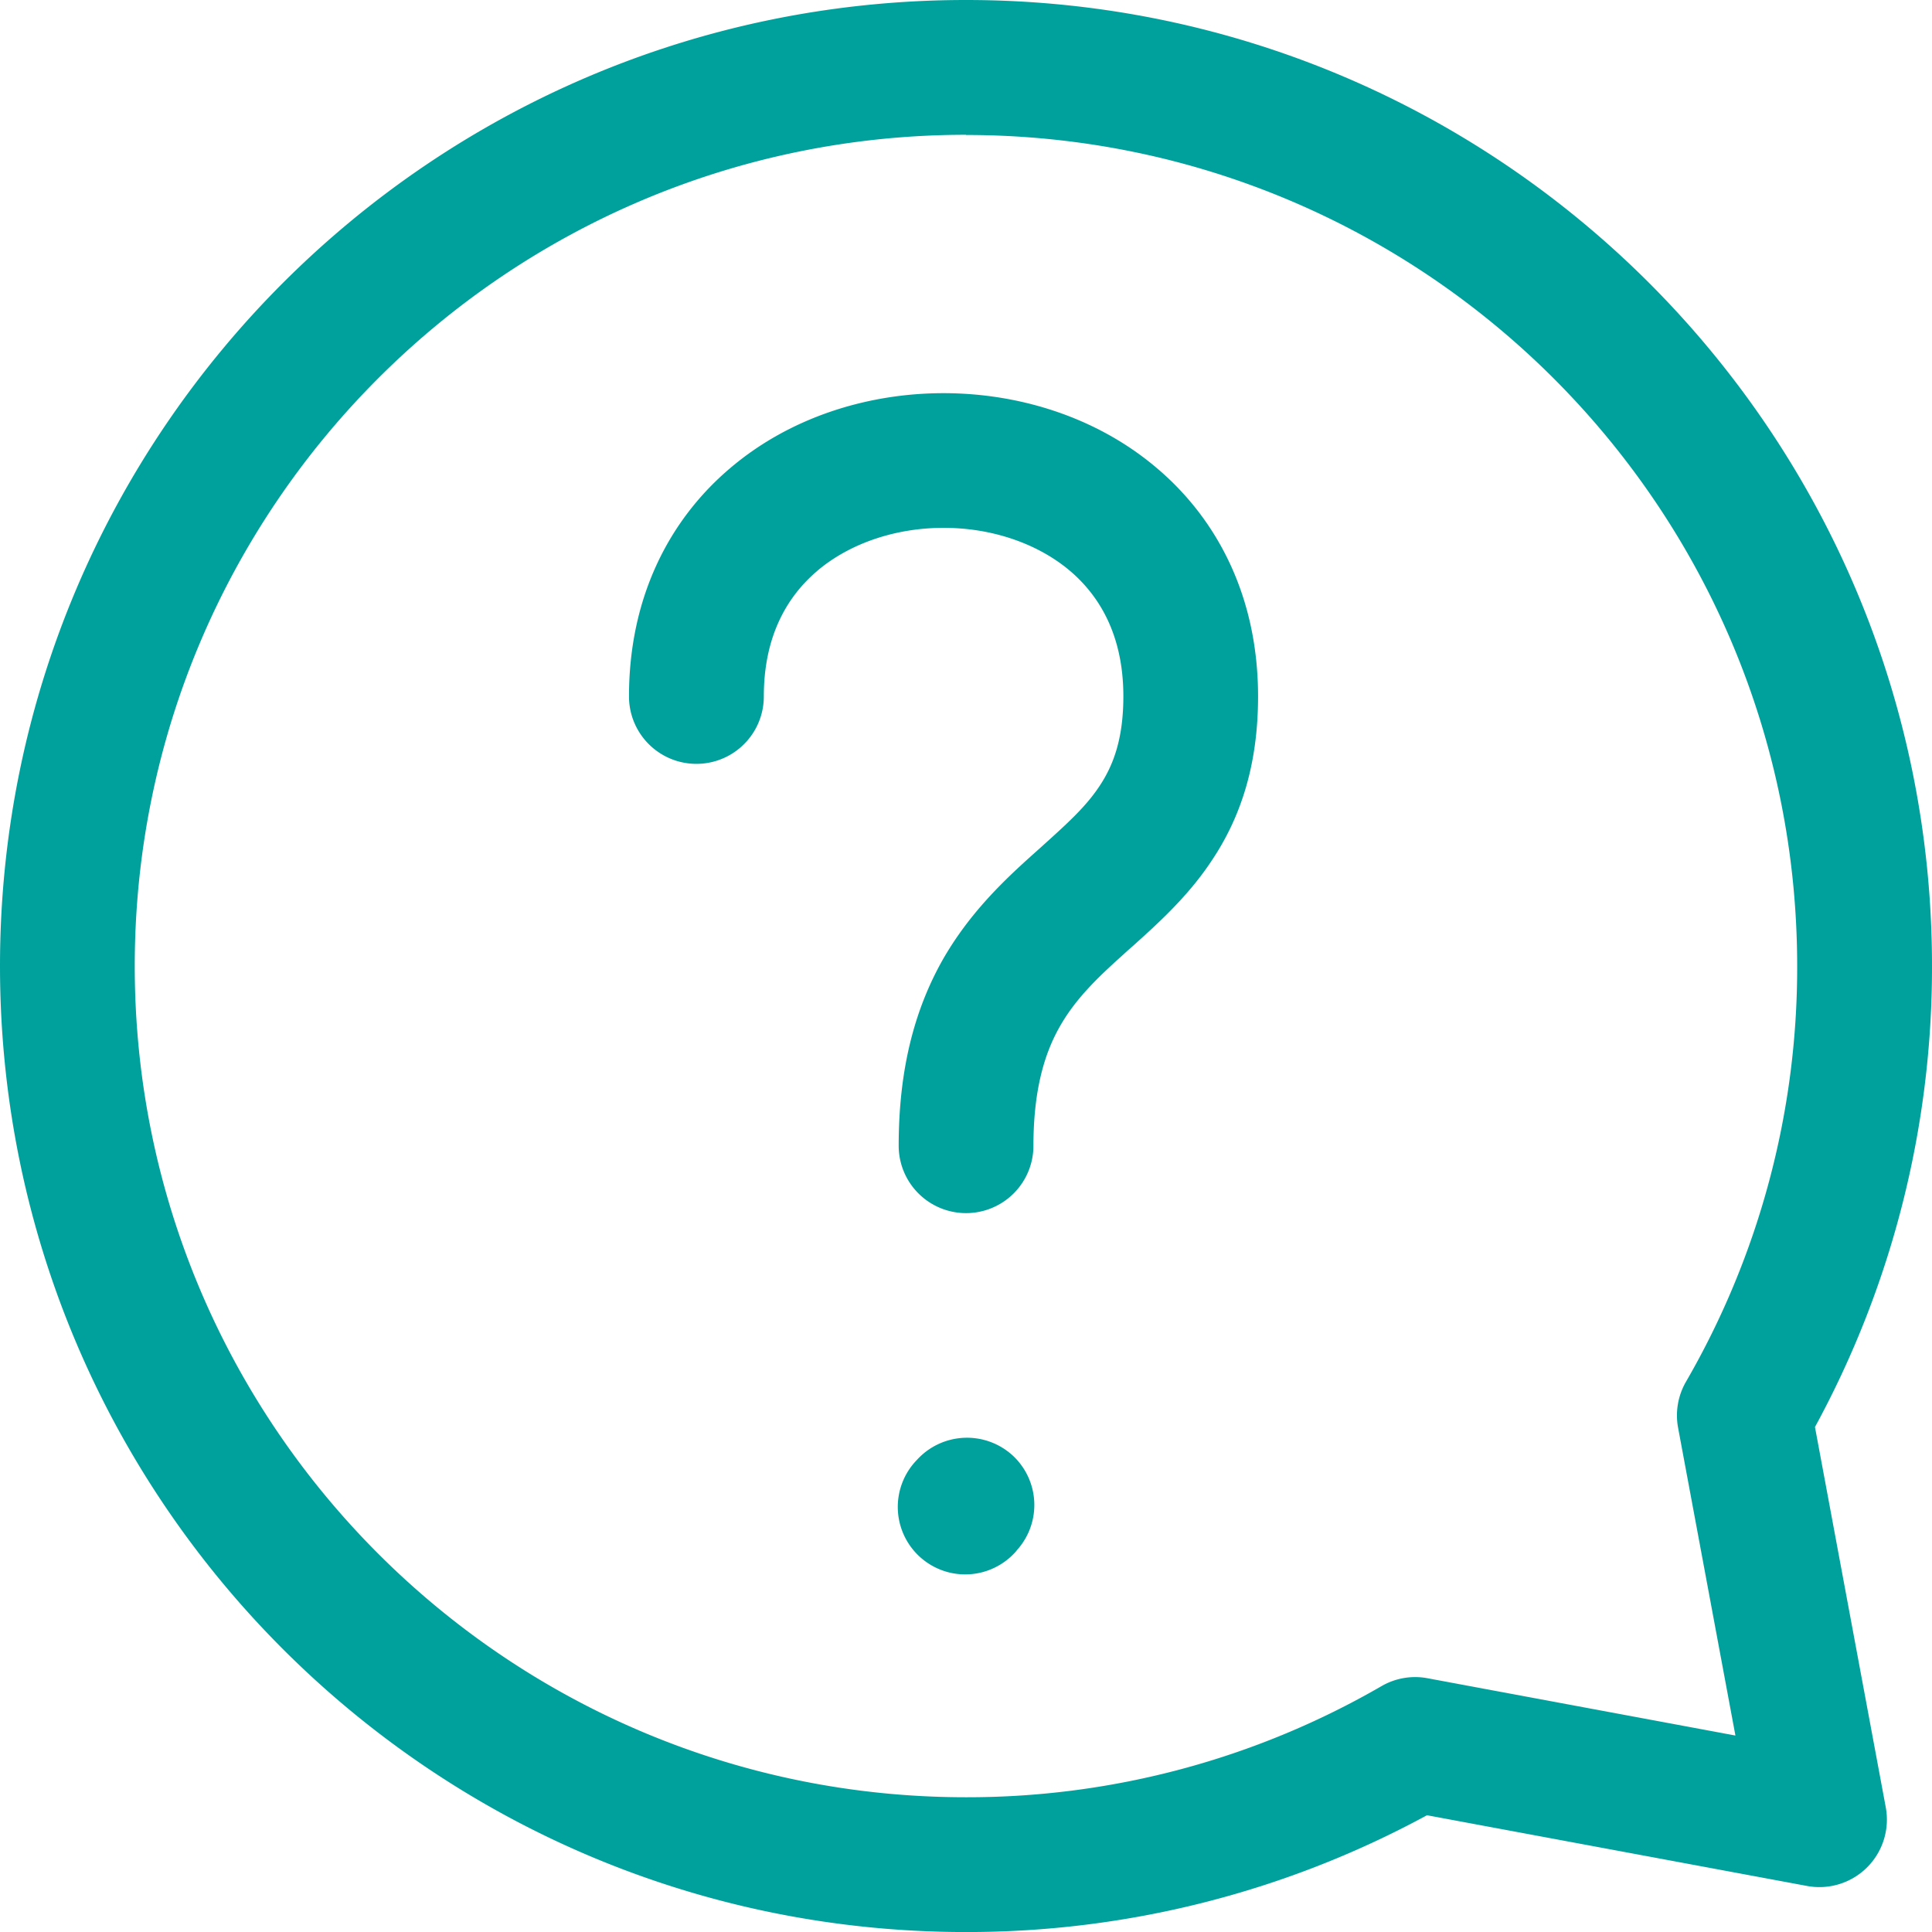
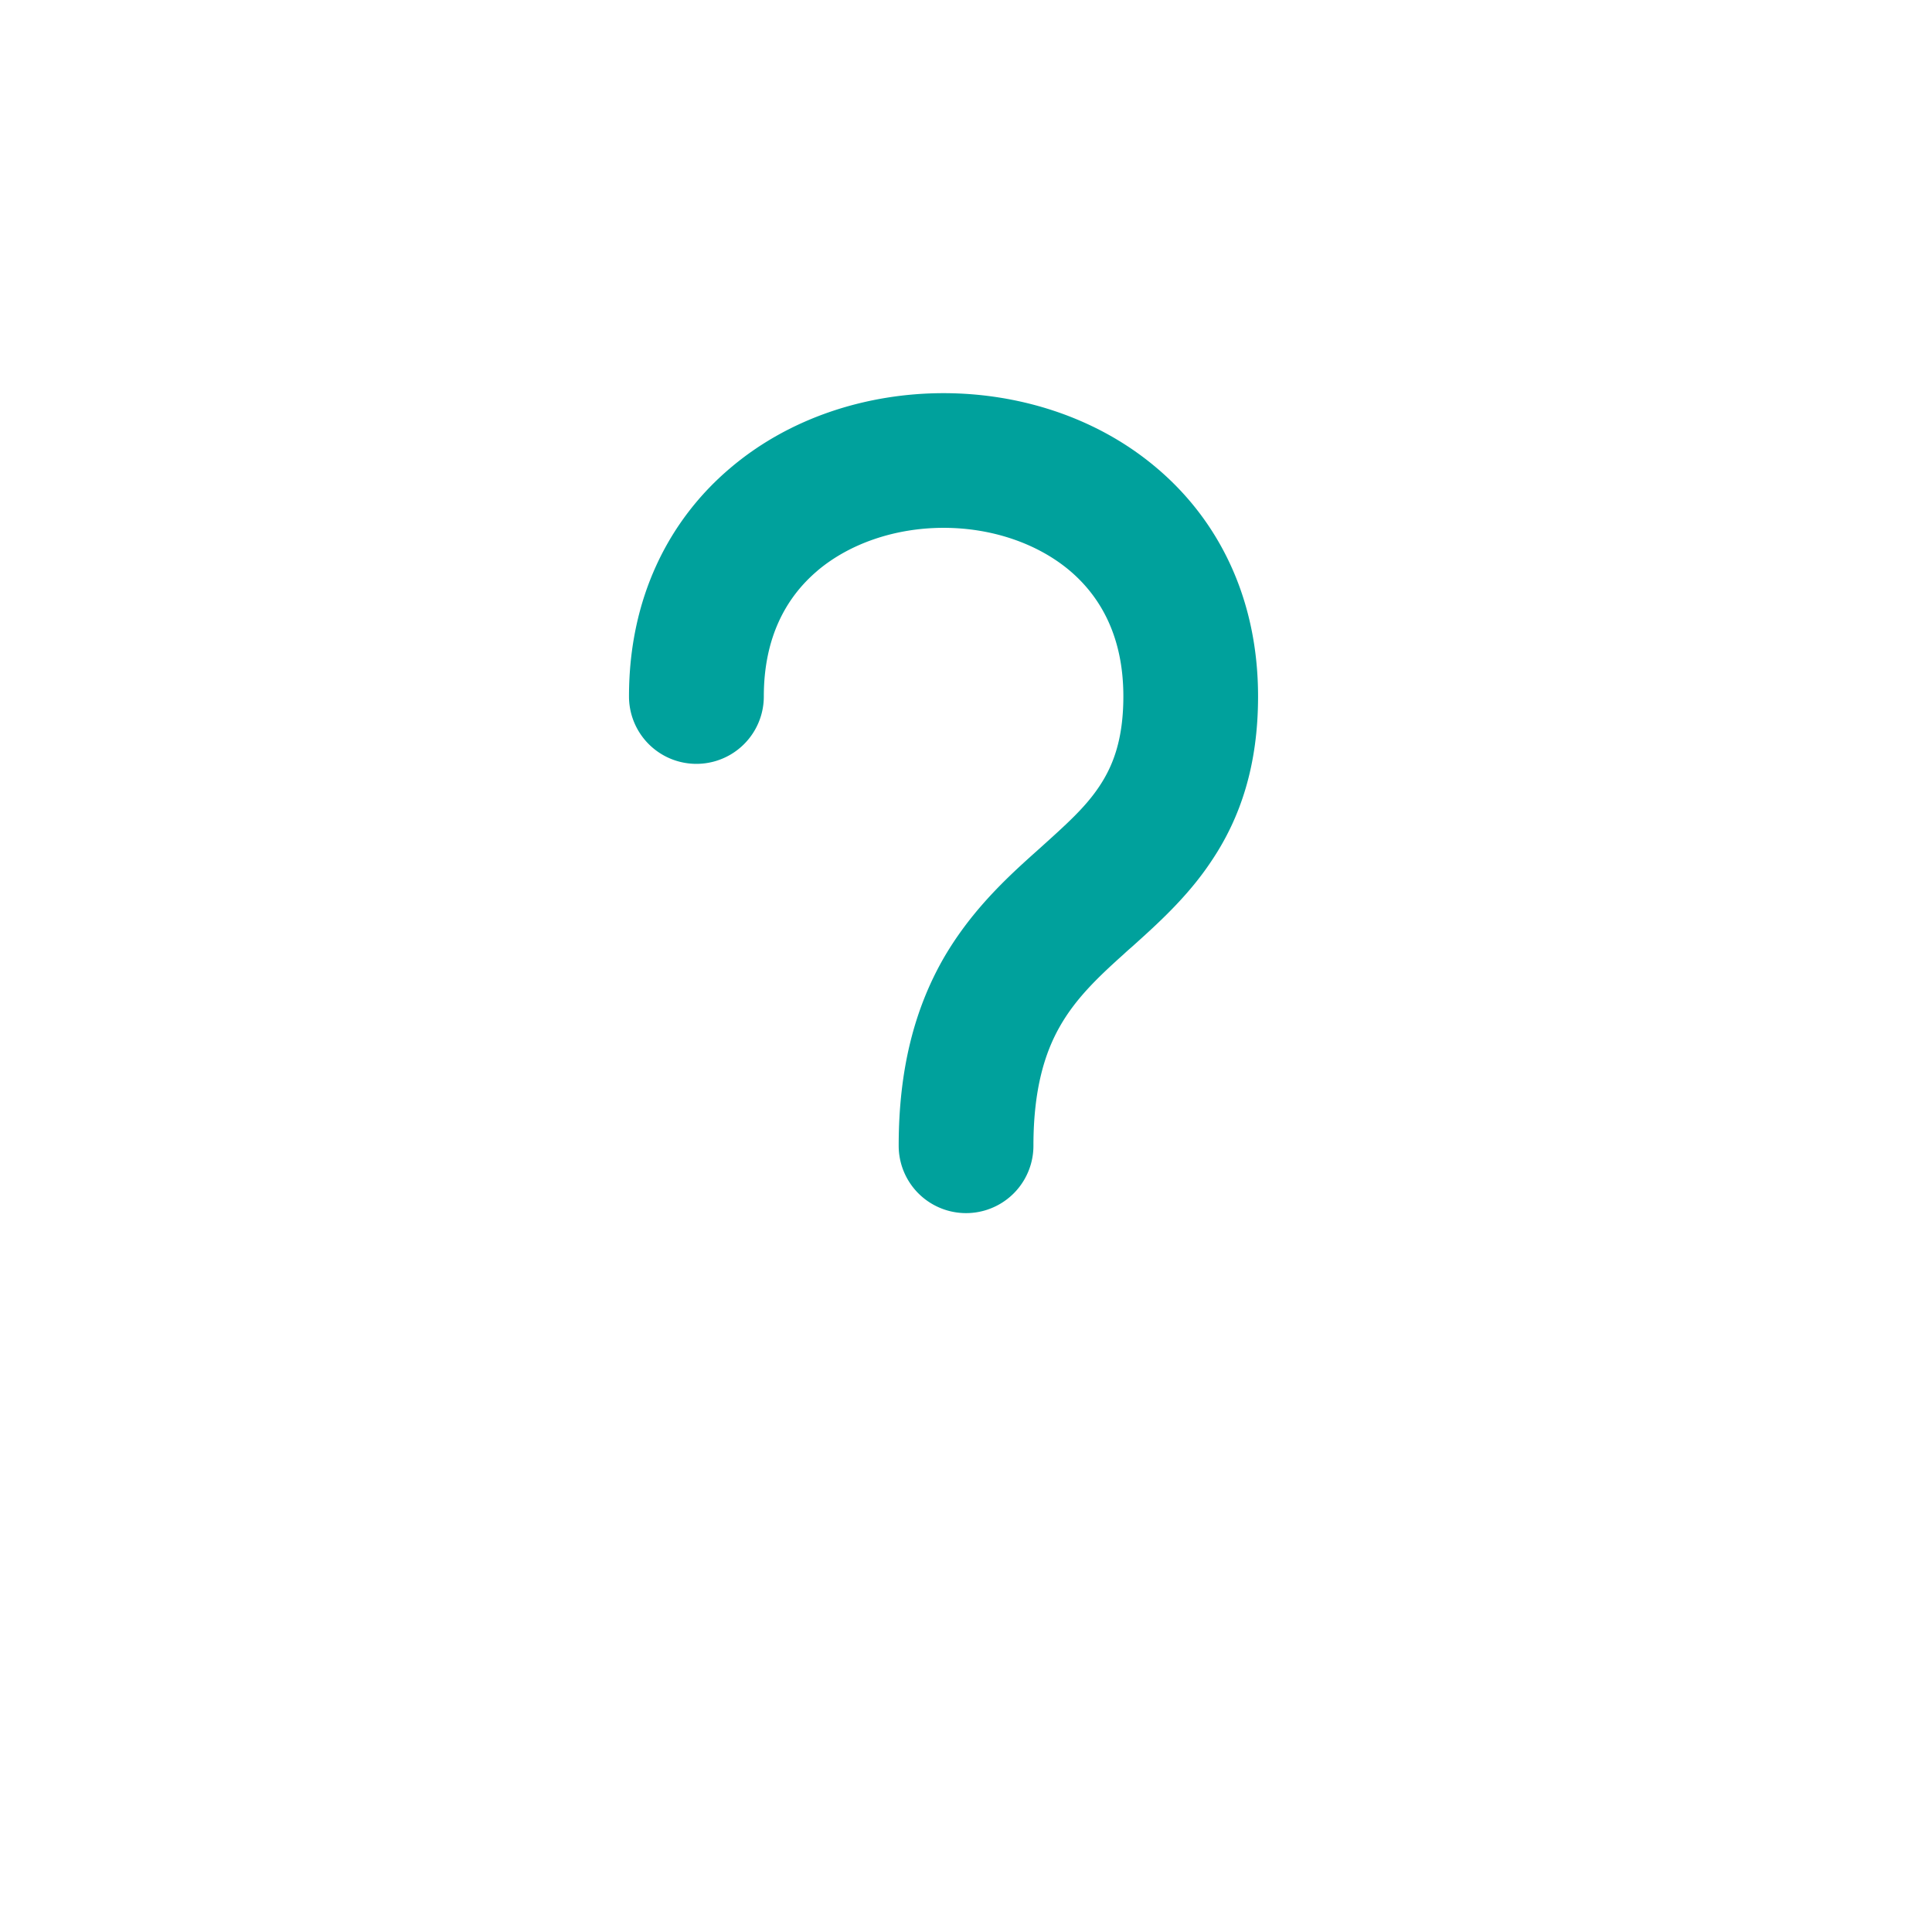
<svg xmlns="http://www.w3.org/2000/svg" viewBox="0 0 495.23 495.24">
  <defs>
    <style>.cls-1{fill:#00a19c;fill-rule:evenodd;}</style>
  </defs>
  <g id="Layer_2" data-name="Layer 2">
    <g id="Layer_13" data-name="Layer 13">
      <path class="cls-1" d="M209.5,146.33c-7.95,6.74-13.71,17-13.71,32.19a17.28,17.28,0,0,1-34.56,0c0-25.1,10.09-45.09,25.92-58.51,15.43-13.13,35.41-19.23,54.71-19.23s39.27,6.1,54.7,19.23c15.84,13.42,25.92,33.41,25.92,58.51,0,17.62-4.5,31.1-11.93,42.15-6.16,9.33-14.22,16.47-20.55,22.17-.69.58-1.38,1.21-2,1.79-7.09,6.34-12.44,11.63-16.36,18.54-3.73,6.56-6.74,15.84-6.74,30.52a17.27,17.27,0,1,1-34.54,0c0-19.87,4.2-35.07,11.22-47.56,6.92-12.16,15.95-20.62,23.26-27.18l1.69-1.51c6.89-6.22,11.69-10.48,15.31-15.95,3.39-5.11,6.11-11.81,6.11-23,0-15.21-5.77-25.45-13.71-32.19-8.29-7-20-11-32.36-11s-24.08,4-32.36,11Z" />
-       <path class="cls-1" d="M259.41,372.93a17.27,17.27,0,0,1,1.27,24.41l-.22.29a17.29,17.29,0,1,1-25.69-23.14l.23-.24a17.35,17.35,0,0,1,24.41-1.32Z" />
-       <path class="cls-1" d="M247.62,34.55C130,34.55,34.54,129.92,34.54,247.62S130,460.69,247.62,460.69a212.06,212.06,0,0,0,106.53-28.5,17.18,17.18,0,0,1,11.8-2l78.89,14.68L430.15,366a17.29,17.29,0,0,1,2-11.79,211.85,211.85,0,0,0,28.52-106.54c0-117.7-95.43-213.07-213.07-213.07ZM495.23,247.62a246.43,246.43,0,0,1-30,118.17l18.15,97.49a17.3,17.3,0,0,1-20.17,20.15L365.78,465.3a247.07,247.07,0,0,1-118.16,29.94C110.84,495.24,0,384.38,0,247.62S110.84,0,247.62,0,495.23,110.86,495.23,247.62Z" />
    </g>
  </g>
</svg>